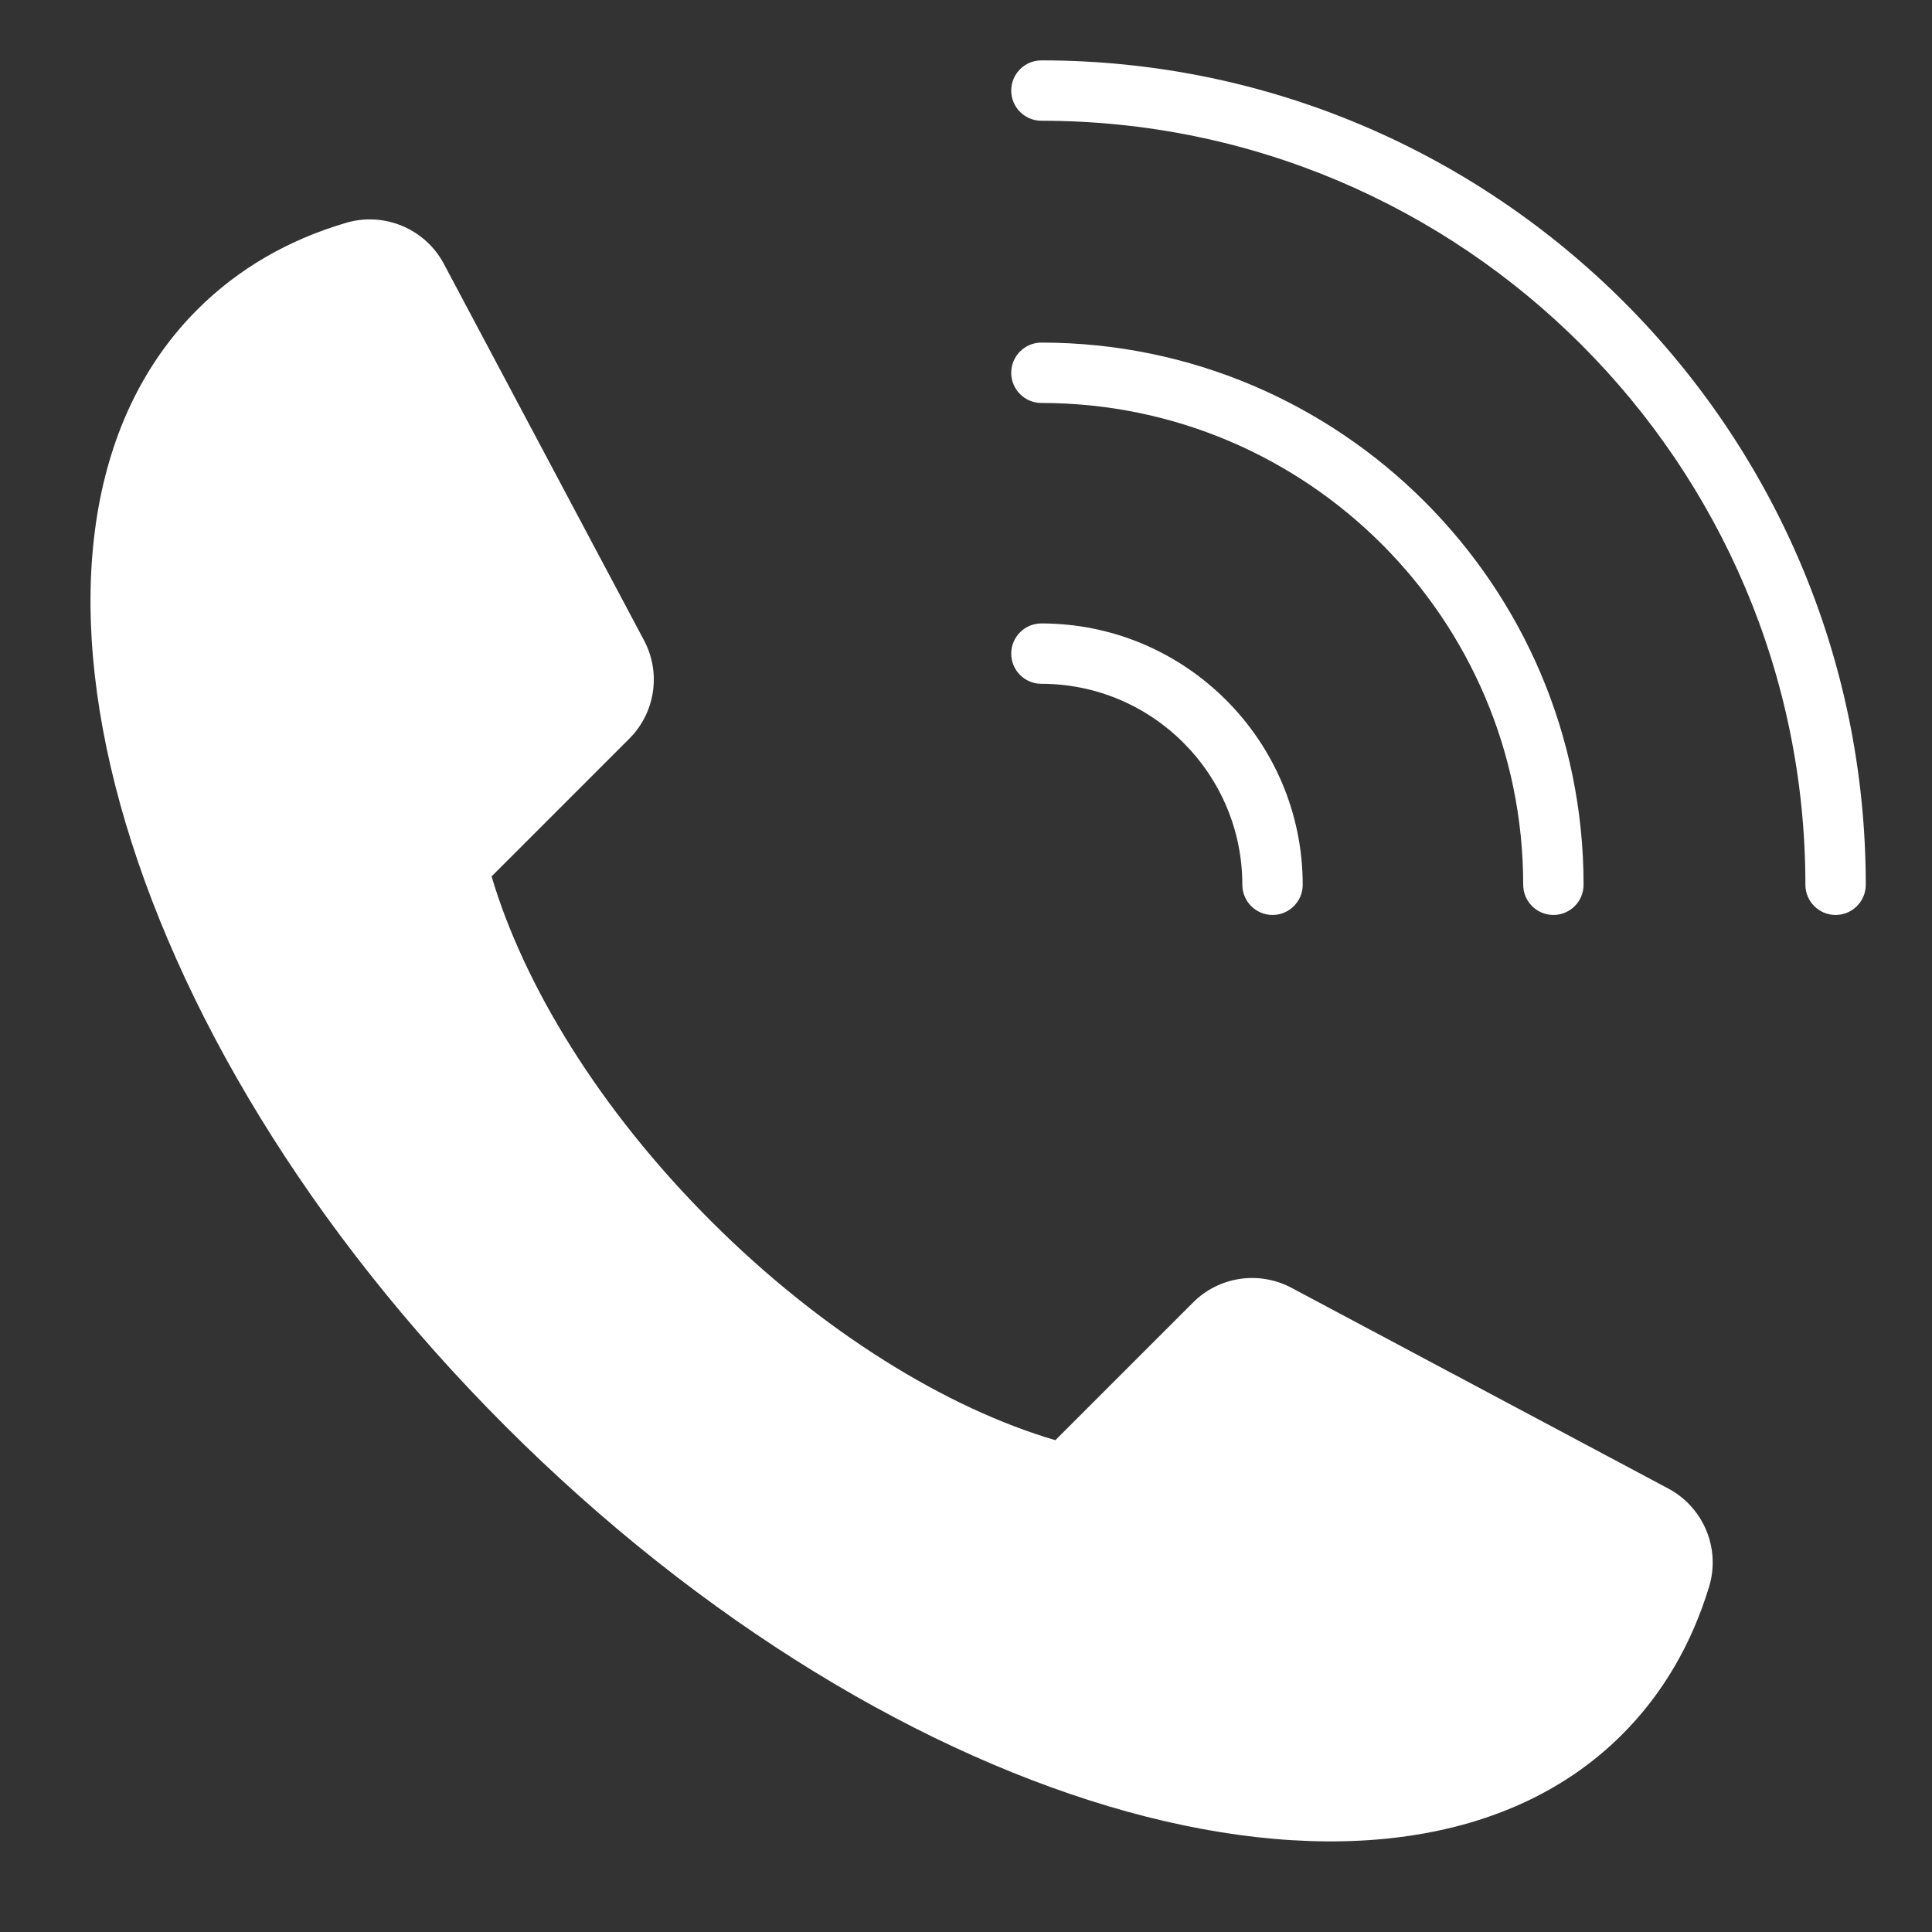
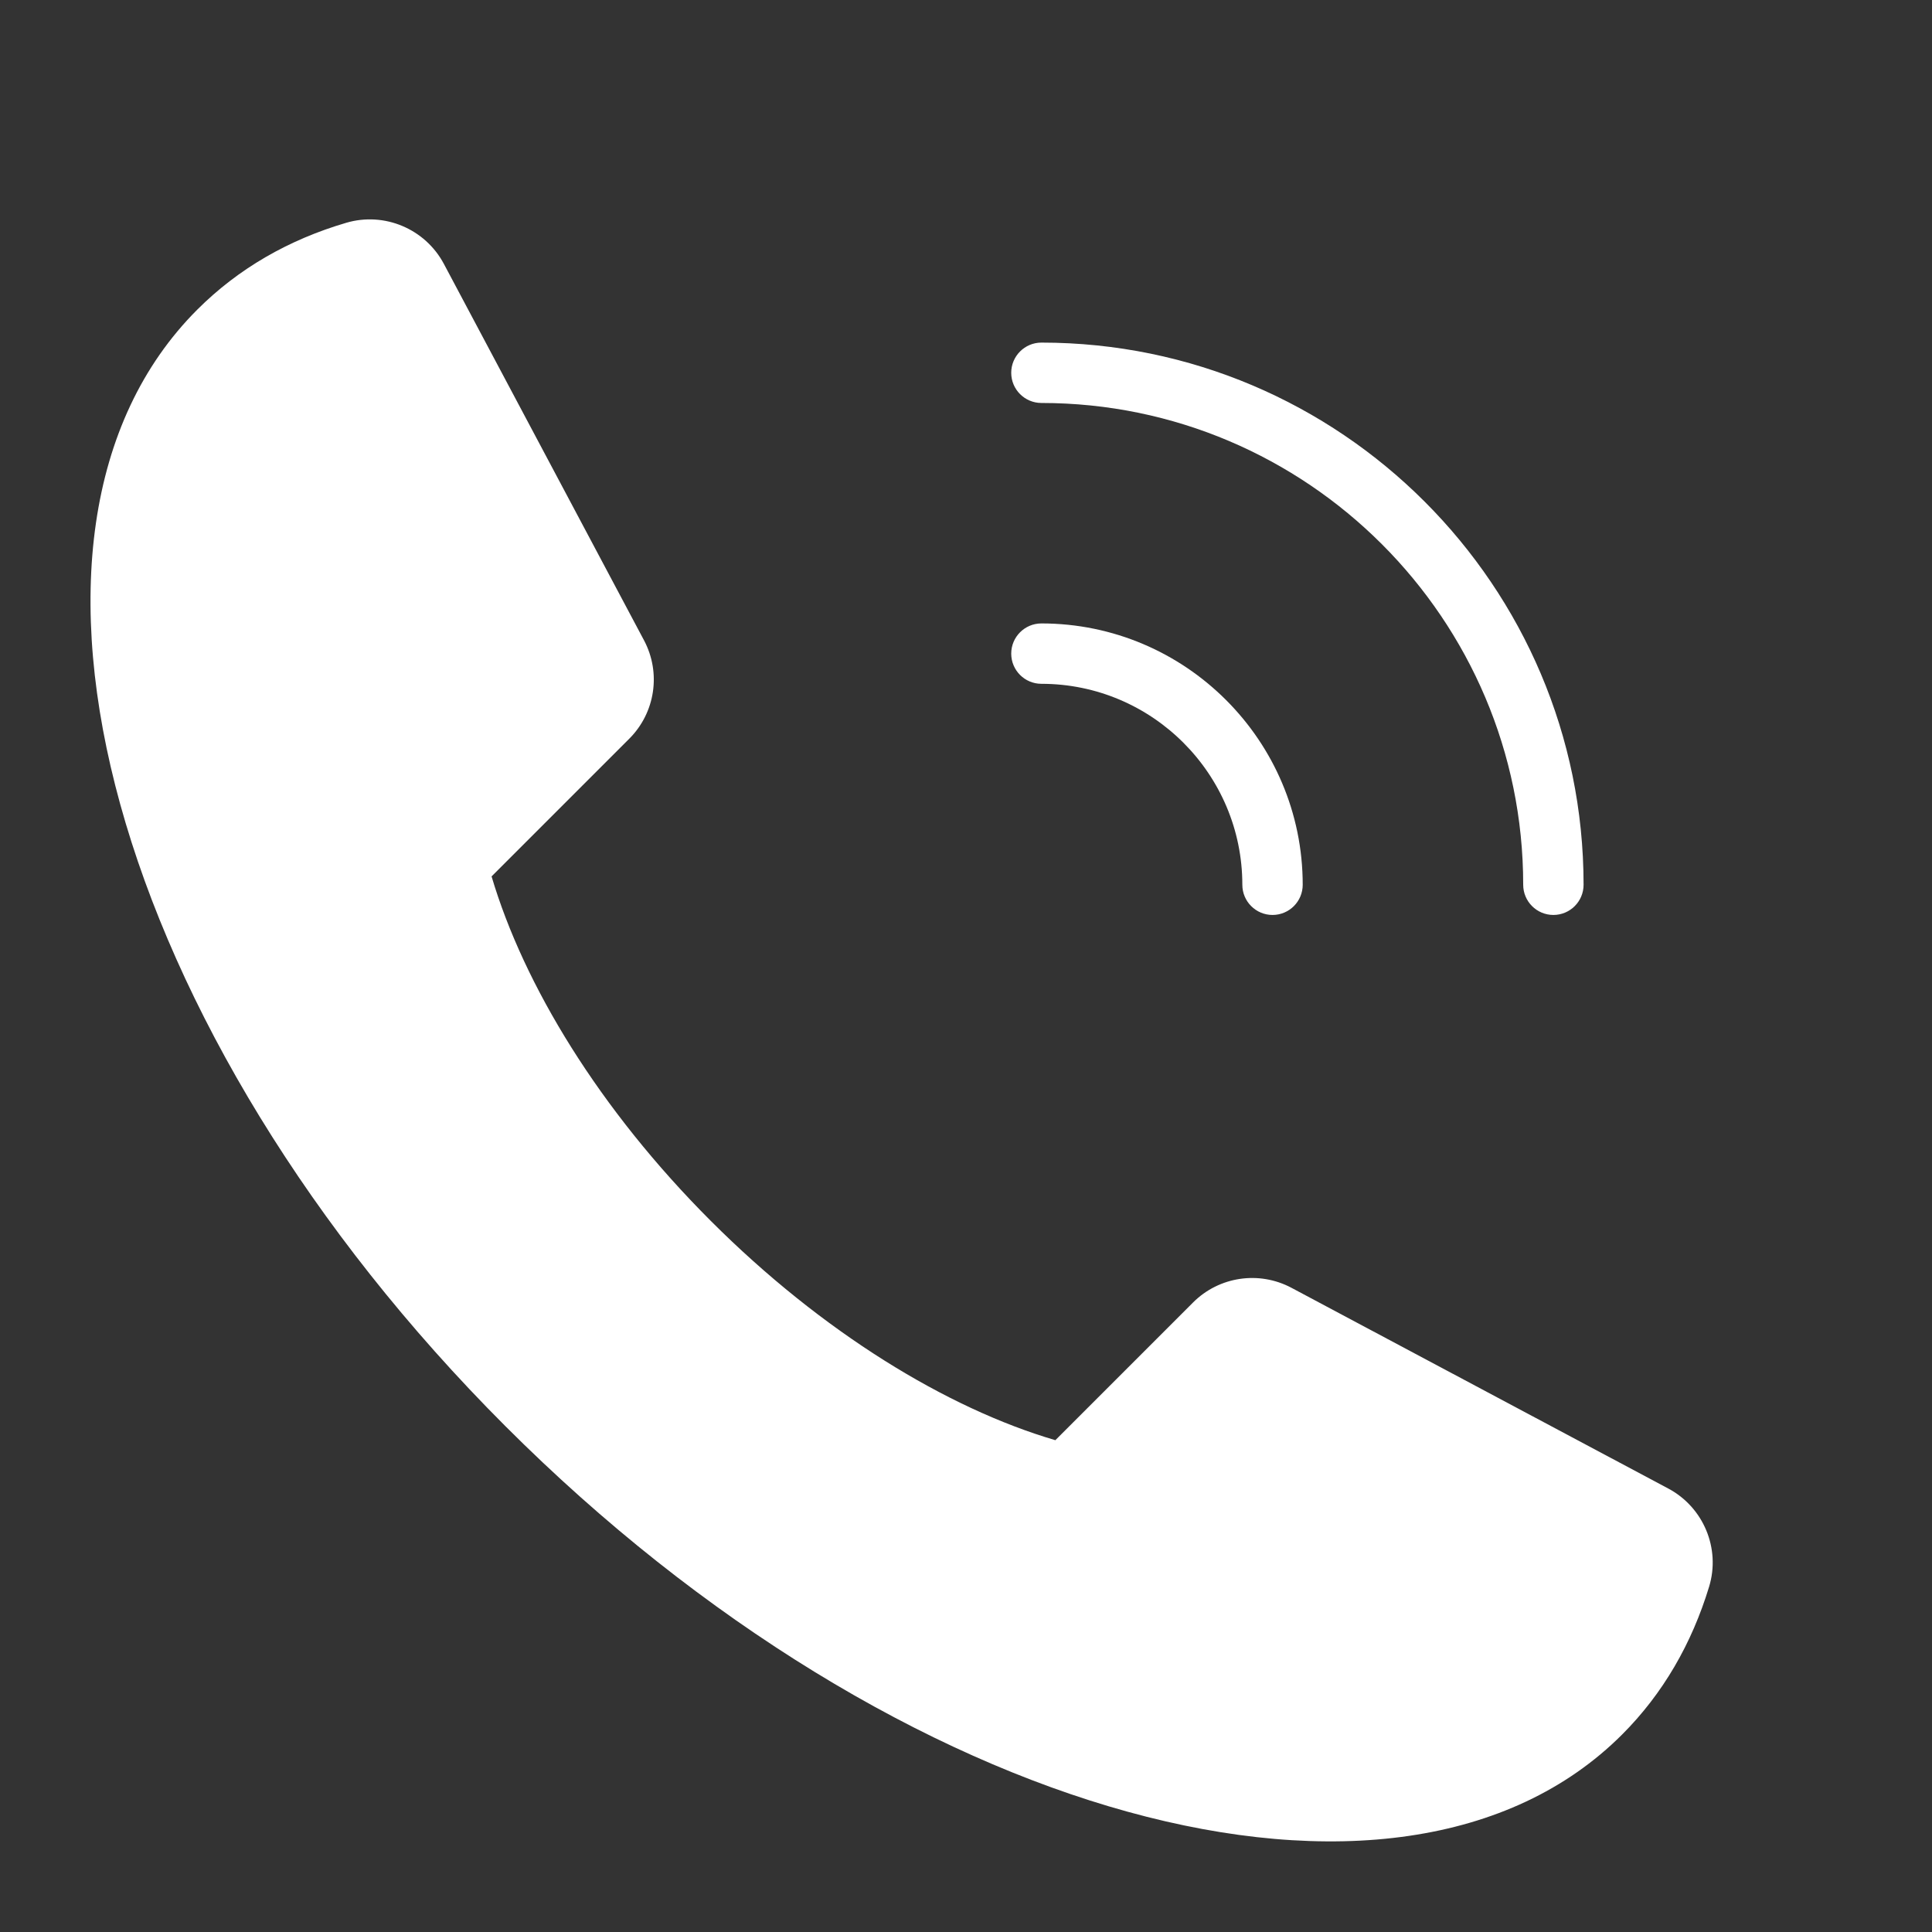
<svg xmlns="http://www.w3.org/2000/svg" width="64" height="64" viewBox="0 0 64 64" fill="none">
  <rect x="0" y="0" width="64" height="64" fill="#333333" stroke="none" />
  <path d="M42.154 30.309C41.602 30.309 41.154 29.861 41.154 29.309C41.154 25.639 38.168 22.652 34.498 22.652C33.946 22.652 33.498 22.204 33.498 21.652C33.498 21.1 33.946 20.652 34.498 20.652C39.271 20.652 43.154 24.535 43.154 29.309C43.154 29.861 42.706 30.309 42.154 30.309Z" fill="white" />
  <path d="M51.458 30.309C50.906 30.309 50.458 29.861 50.458 29.309C50.458 20.508 43.298 13.349 34.498 13.349C33.946 13.349 33.498 12.901 33.498 12.349C33.498 11.797 33.946 11.349 34.498 11.349C44.401 11.349 52.458 19.406 52.458 29.309C52.458 29.861 52.01 30.309 51.458 30.309Z" fill="white" />
-   <path d="M60.806 30.309C60.254 30.309 59.806 29.861 59.806 29.309C59.806 15.354 48.453 4 34.498 4C33.946 4 33.498 3.552 33.498 3C33.498 2.448 33.946 2 34.498 2C49.556 2 61.806 14.25 61.806 29.309C61.806 29.861 61.358 30.309 60.806 30.309Z" fill="white" />
  <path d="M6.535 10.257C7.897 8.895 9.563 7.94 11.47 7.38C12.733 7.009 14.086 7.58 14.704 8.742L21.334 21.212C21.905 22.287 21.708 23.608 20.847 24.469L16.284 29.032C17.354 32.639 19.858 36.756 23.547 40.445C27.236 44.134 31.37 46.654 34.96 47.708L39.522 43.146C40.383 42.285 41.706 42.088 42.781 42.66L55.263 49.309C56.431 49.931 57.002 51.297 56.616 52.563C56.043 54.446 55.091 56.102 53.735 57.458C46.34 64.853 29.789 60.291 16.745 47.247C3.719 34.22 -0.86 17.652 6.535 10.257Z" fill="white" />
</svg>